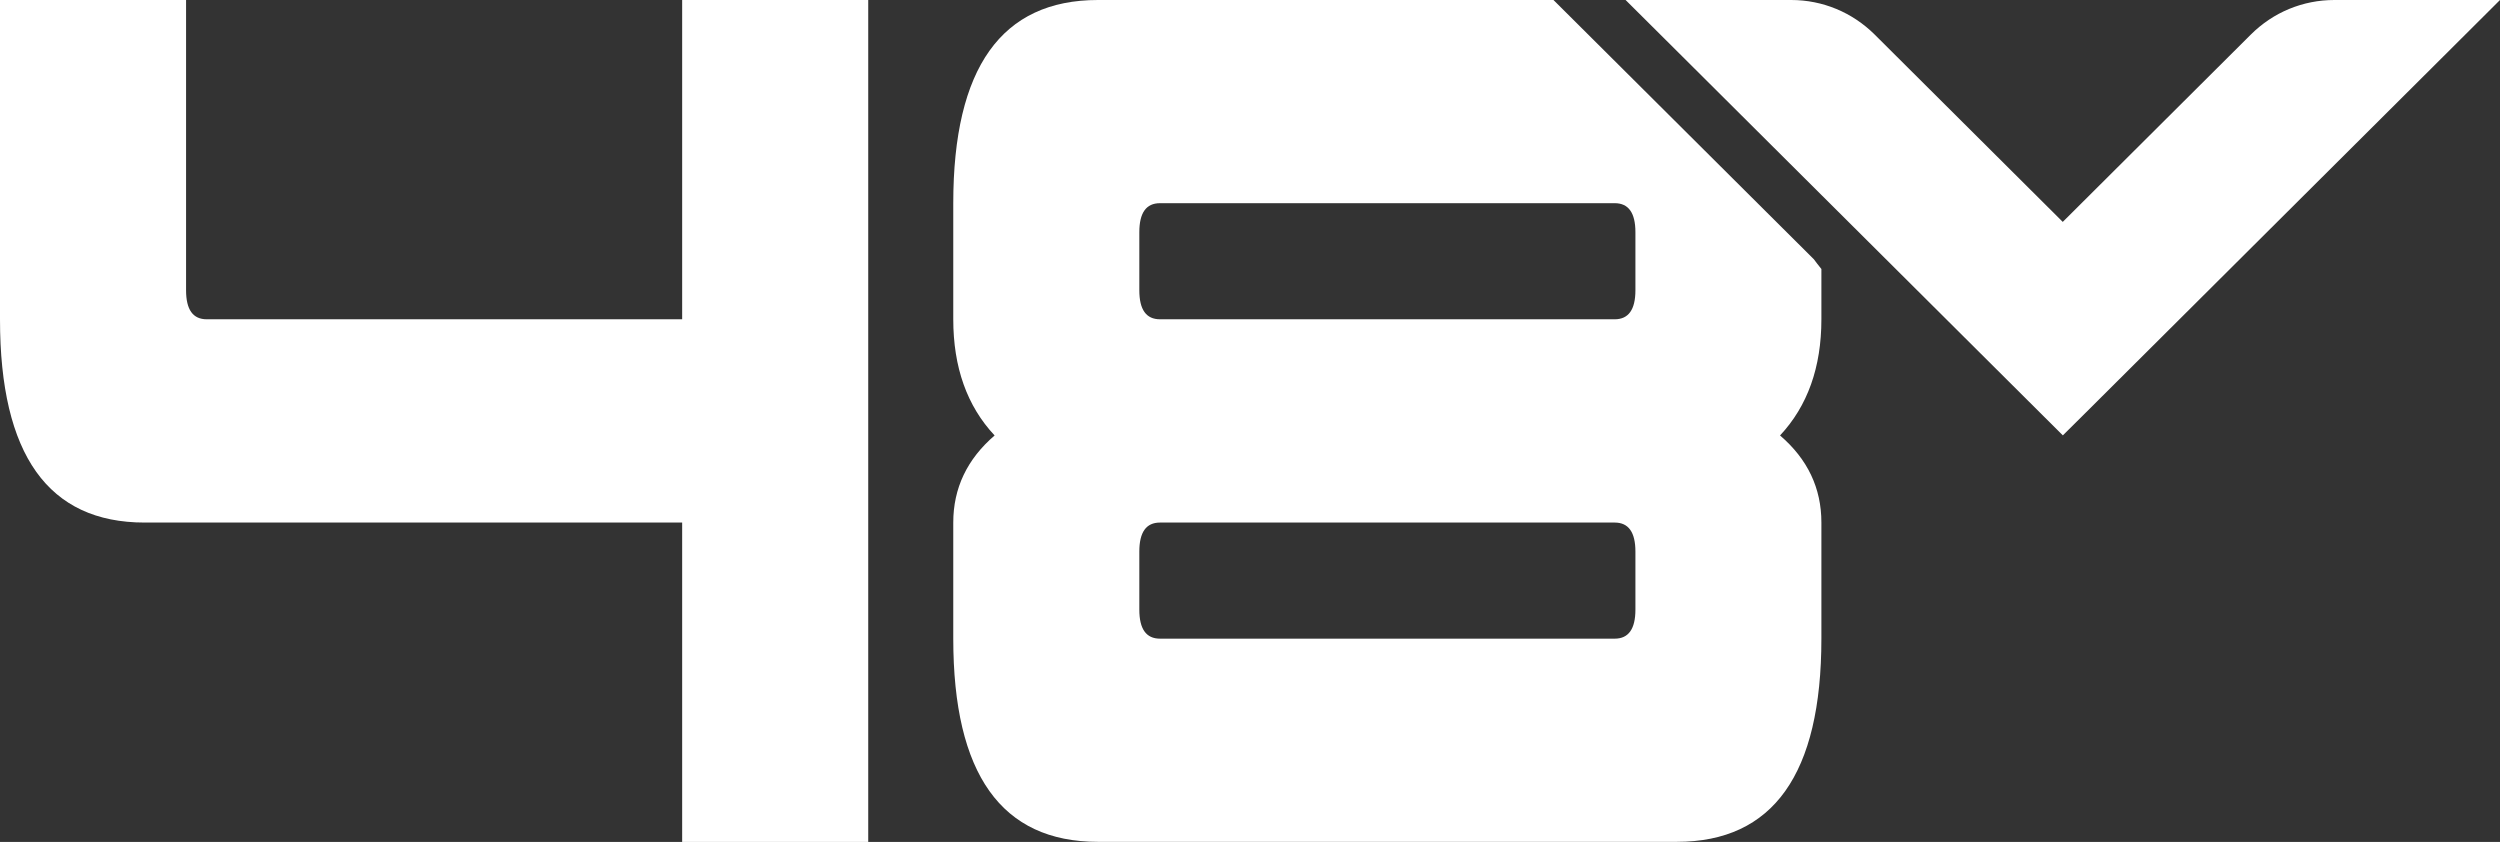
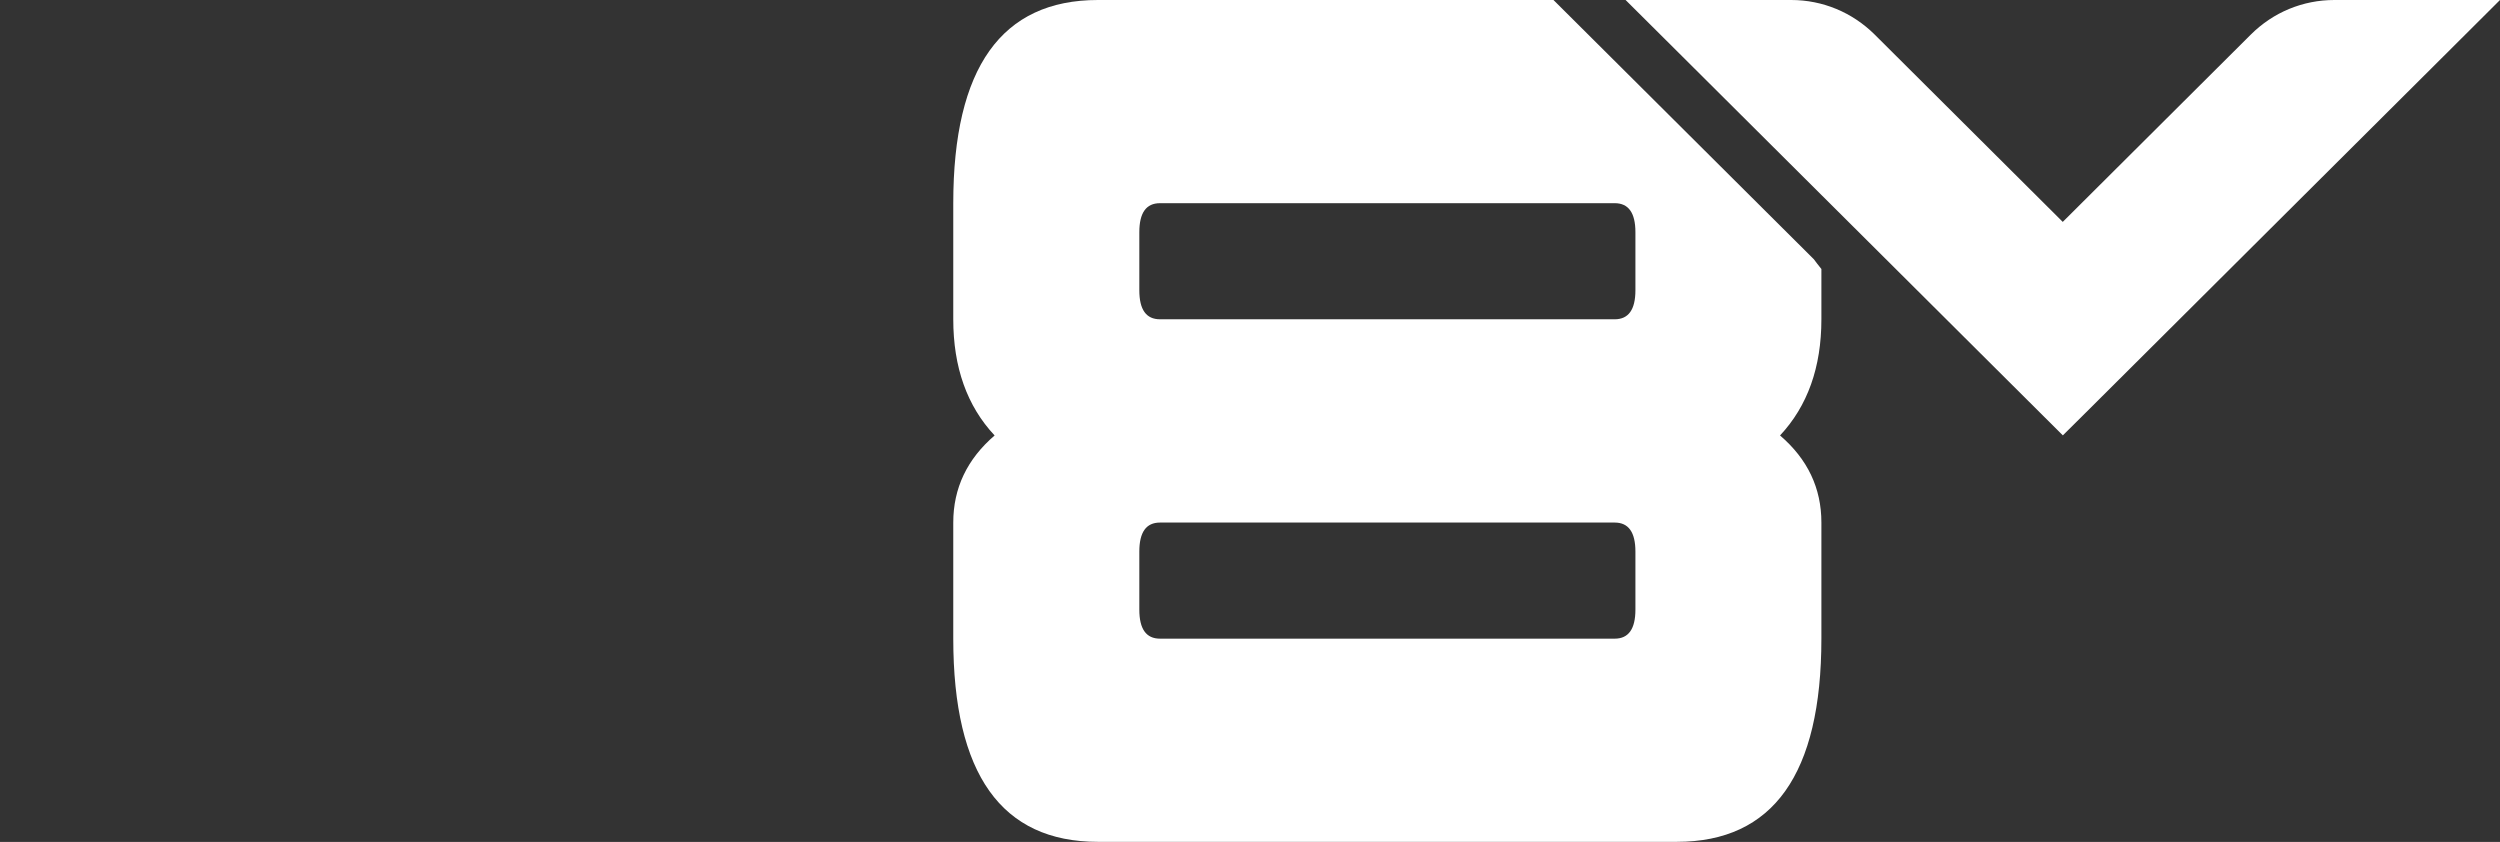
<svg xmlns="http://www.w3.org/2000/svg" id="Layer_2" viewBox="0 0 267.24 90">
  <rect x="0" y="0" width="267.24" height="90" fill="#333333" stroke="none" />
  <defs>
    <style>.cls-1{fill:#fff;}</style>
  </defs>
  <g id="Layer_1-2">
-     <path class="cls-1" d="m72.92,34.14V0h19.89v90h-19.89v-34.14H15.47c-10.31,0-15.47-7.24-15.47-21.72V0h19.89v31.03c0,2.07.73,3.1,2.21,3.1h50.82Z" />
    <path class="cls-1" d="m193.9,27.72L166.06,0h-48.69c-10.31,0-15.47,7.24-15.47,21.72v12.41c0,5.13,1.47,9.27,4.42,12.42-2.94,2.53-4.42,5.63-4.42,9.31v12.41c0,14.48,5.15,21.72,15.47,21.72h61.87c10.31,0,15.46-7.24,15.46-21.72v-12.41c0-3.68-1.47-6.78-4.42-9.31,2.94-3.15,4.42-7.28,4.42-12.42v-5.38l-.06-.07c-.26-.31-.5-.64-.74-.96m-19.08,37.45c0,2.07-.74,3.1-2.21,3.1h-48.61c-1.48,0-2.21-1.03-2.21-3.1v-6.21c0-2.07.73-3.1,2.21-3.1h48.61c1.47,0,2.21,1.03,2.21,3.1v6.21Zm0-34.14c0,2.07-.74,3.1-2.21,3.1h-48.61c-1.48,0-2.21-1.03-2.21-3.1v-6.21c0-2.07.73-3.1,2.21-3.1h48.61c1.47,0,2.21,1.03,2.21,3.1v6.21Z" />
    <path class="cls-1" d="m258.68,0h-9.14c-3.37,0-6.54,1.31-8.93,3.69l-20.11,20.03-20.11-20.03C198,1.32,194.83,0,191.47,0h-17.7l6.07,6.04,38.18,38.02,2.49,2.48,2.5-2.48,38.17-38.02L267.24,0h-8.56Z" />
  </g>
</svg>